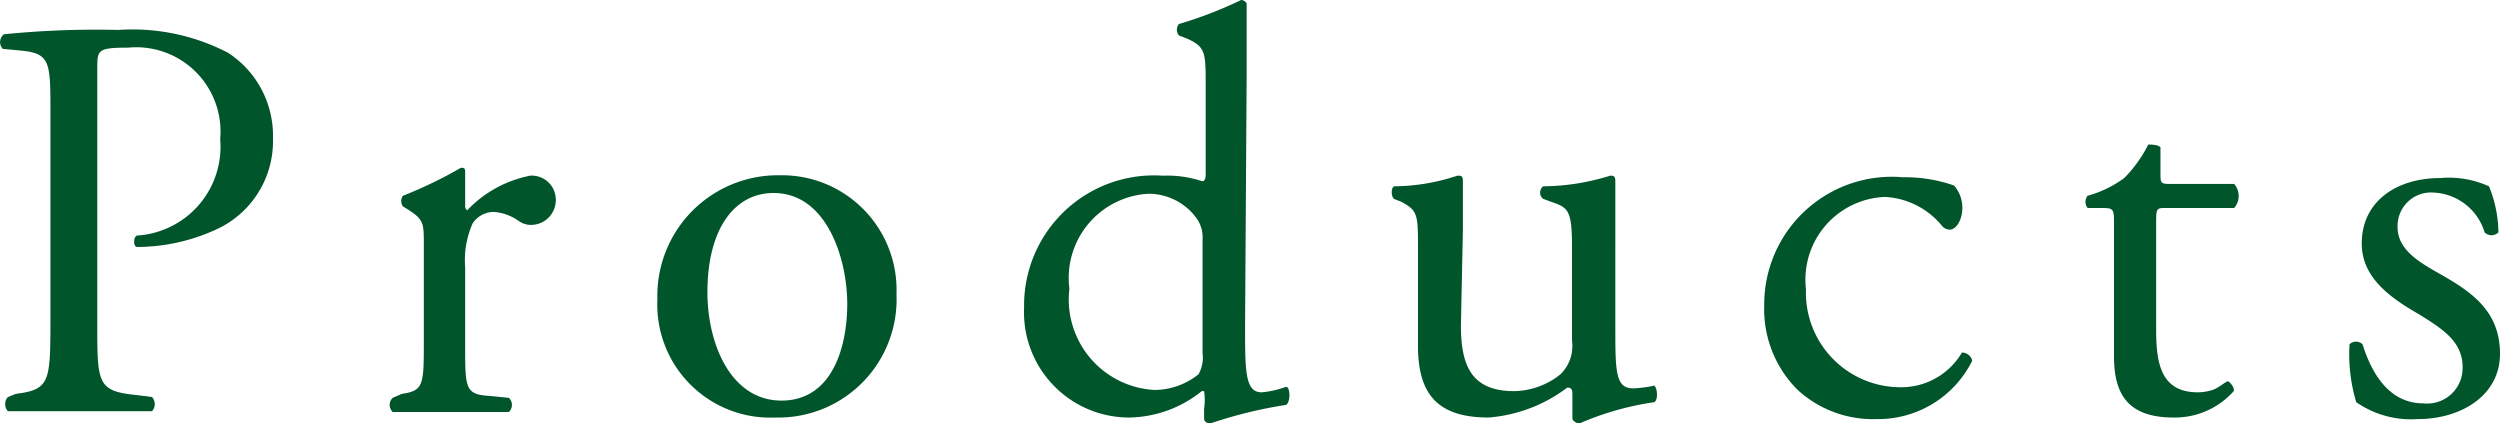
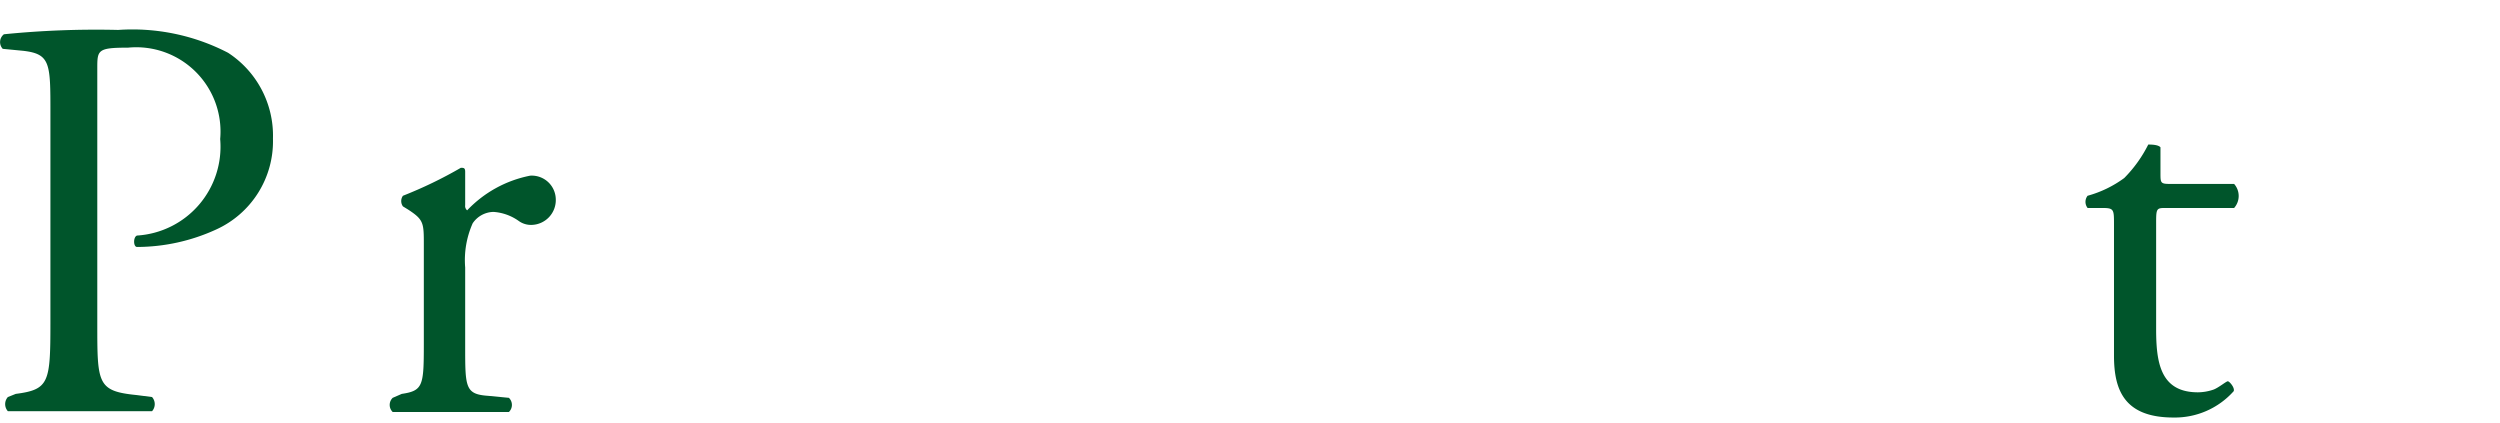
<svg xmlns="http://www.w3.org/2000/svg" width="63.47" height="10.75" viewBox="0 0 63.47 10.75">
  <g>
    <path d="M2.47,8.22c0,1.52,0,1.71,1,1.81l.39.05a.27.27,0,0,1,0,.36c-.83,0-1.31,0-1.89,0s-1.13,0-1.77,0a.27.27,0,0,1,0-.36L.4,10c.85-.11.88-.29.88-1.81V2.85c0-1.24,0-1.48-.69-1.56L.07,1.24A.25.25,0,0,1,.1.87,23.44,23.44,0,0,1,3,.76a5.27,5.27,0,0,1,2.79.58A2.51,2.51,0,0,1,6.93,3.52,2.46,2.46,0,0,1,5.48,5.83a4.84,4.84,0,0,1-2,.44c-.1,0-.1-.26,0-.29A2.26,2.26,0,0,0,5.59,3.53,2.14,2.14,0,0,0,3.25,1.21c-.77,0-.78.06-.78.52Z" style="fill: #00552b" />
    <path d="M10.76,6.22c0-.56,0-.64-.4-.9l-.13-.08a.23.23,0,0,1,0-.27,10.88,10.88,0,0,0,1.47-.71c.07,0,.11,0,.11.1v.85a.14.14,0,0,0,.05.13,3,3,0,0,1,1.6-.88.61.61,0,0,1,.65.59.63.63,0,0,1-.62.66.53.53,0,0,1-.32-.1,1.25,1.25,0,0,0-.64-.23.65.65,0,0,0-.53.29,2.3,2.3,0,0,0-.19,1.12v2c0,1.05,0,1.22.59,1.26l.52.05a.25.25,0,0,1,0,.36c-.68,0-1.11,0-1.61,0s-1,0-1.34,0a.25.25,0,0,1,0-.36L10.2,10c.54-.08.56-.21.56-1.26Z" style="fill: #00552b" />
-     <path d="M22.76,7.47a3,3,0,0,1-3.07,3.13,2.87,2.87,0,0,1-3-3,3.06,3.06,0,0,1,3.1-3.15A2.91,2.91,0,0,1,22.76,7.47ZM19.64,4.9c-1,0-1.68.92-1.68,2.52,0,1.32.6,2.75,1.88,2.75s1.67-1.34,1.67-2.46S21,4.9,19.64,4.9Z" style="fill: #00552b" />
-     <path d="M31.61,8.27c0,1.15,0,1.69.42,1.69a2.35,2.35,0,0,0,.62-.14c.11,0,.12.39,0,.46a11.24,11.24,0,0,0-1.92.47c-.09,0-.16-.05-.16-.12v-.25a1.6,1.6,0,0,0,0-.45h-.06a3,3,0,0,1-1.83.67A2.67,2.67,0,0,1,26,7.81a3.3,3.3,0,0,1,3.52-3.35,2.85,2.85,0,0,1,1,.14c.08,0,.09-.09.09-.21V2.2c0-.86,0-1-.45-1.21L29.93.9a.23.23,0,0,1,0-.29A10.36,10.36,0,0,0,31.51,0a.16.16,0,0,1,.14.09c0,.43,0,1.16,0,1.8ZM30.53,6.09a.83.83,0,0,0-.16-.56,1.5,1.5,0,0,0-1.22-.61,2.14,2.14,0,0,0-2,2.41A2.3,2.3,0,0,0,29.31,9.9a1.79,1.79,0,0,0,1.12-.4.88.88,0,0,0,.1-.54Z" style="fill: #00552b" />
-     <path d="M37.09,8.26c0,1,.25,1.67,1.35,1.67a1.92,1.92,0,0,0,1.18-.43,1,1,0,0,0,.29-.85V6.27c0-.95-.1-1-.54-1.15l-.19-.07a.2.2,0,0,1,0-.32,5.81,5.81,0,0,0,1.7-.27c.07,0,.12,0,.13.11,0,.27,0,.72,0,1.26V8.27c0,1.15,0,1.59.45,1.59A3.15,3.15,0,0,0,42,9.79c.08.07.1.36,0,.42a7.43,7.43,0,0,0-1.9.54.21.21,0,0,1-.18-.11v-.59c0-.13,0-.21-.13-.21a3.79,3.79,0,0,1-2,.76C36.49,10.6,36,10,36,8.78V6.35c0-.91,0-1-.43-1.23l-.18-.07c-.08-.08-.07-.28,0-.32A5.18,5.18,0,0,0,37,4.46c.09,0,.13,0,.14.11,0,.24,0,.55,0,1.26Z" style="fill: #00552b" />
-     <path d="M49.61,4.71a.86.86,0,0,1,.21.58c0,.26-.14.54-.32.54a.26.26,0,0,1-.2-.1A2,2,0,0,0,47.85,5a2.1,2.1,0,0,0-2,2.34,2.4,2.4,0,0,0,2.34,2.49,1.79,1.79,0,0,0,1.62-.88c.11,0,.24.08.26.21a2.67,2.67,0,0,1-2.43,1.48,2.83,2.83,0,0,1-2-.74,2.89,2.89,0,0,1-.85-2.15,3.24,3.24,0,0,1,3.52-3.25A3.77,3.77,0,0,1,49.61,4.71Z" style="fill: #00552b" />
    <path d="M55,5.28c-.24,0-.26,0-.26.35V8.35c0,.84.1,1.61,1.06,1.61a1.24,1.24,0,0,0,.4-.07c.13-.05.32-.21.36-.21s.18.16.15.25a2,2,0,0,1-1.53.67c-1.25,0-1.51-.7-1.51-1.57V5.7c0-.39,0-.42-.31-.42H53a.25.25,0,0,1,0-.31,2.84,2.84,0,0,0,.93-.45,3.31,3.31,0,0,0,.61-.85c.07,0,.25,0,.31.07v.65c0,.26,0,.28.26.28h1.61a.46.46,0,0,1,0,.61Z" style="fill: #00552b" />
-     <path d="M63.19,4.73a3.17,3.17,0,0,1,.24,1.17.25.25,0,0,1-.35,0A1.42,1.42,0,0,0,61.8,4.89a.85.85,0,0,0-.93.88c0,.6.61.92,1.12,1.21.77.44,1.48.93,1.48,2s-1,1.66-2.09,1.66a2.44,2.44,0,0,1-1.56-.43,4.24,4.24,0,0,1-.17-1.47.24.24,0,0,1,.33,0c.25.8.71,1.5,1.54,1.5a.9.9,0,0,0,1-.93c0-.67-.58-1-1.12-1.34-.85-.48-1.44-1-1.44-1.79,0-1.06.87-1.66,2-1.66A2.46,2.46,0,0,1,63.19,4.73Z" style="fill: #00552b" />
  </g>
</svg>